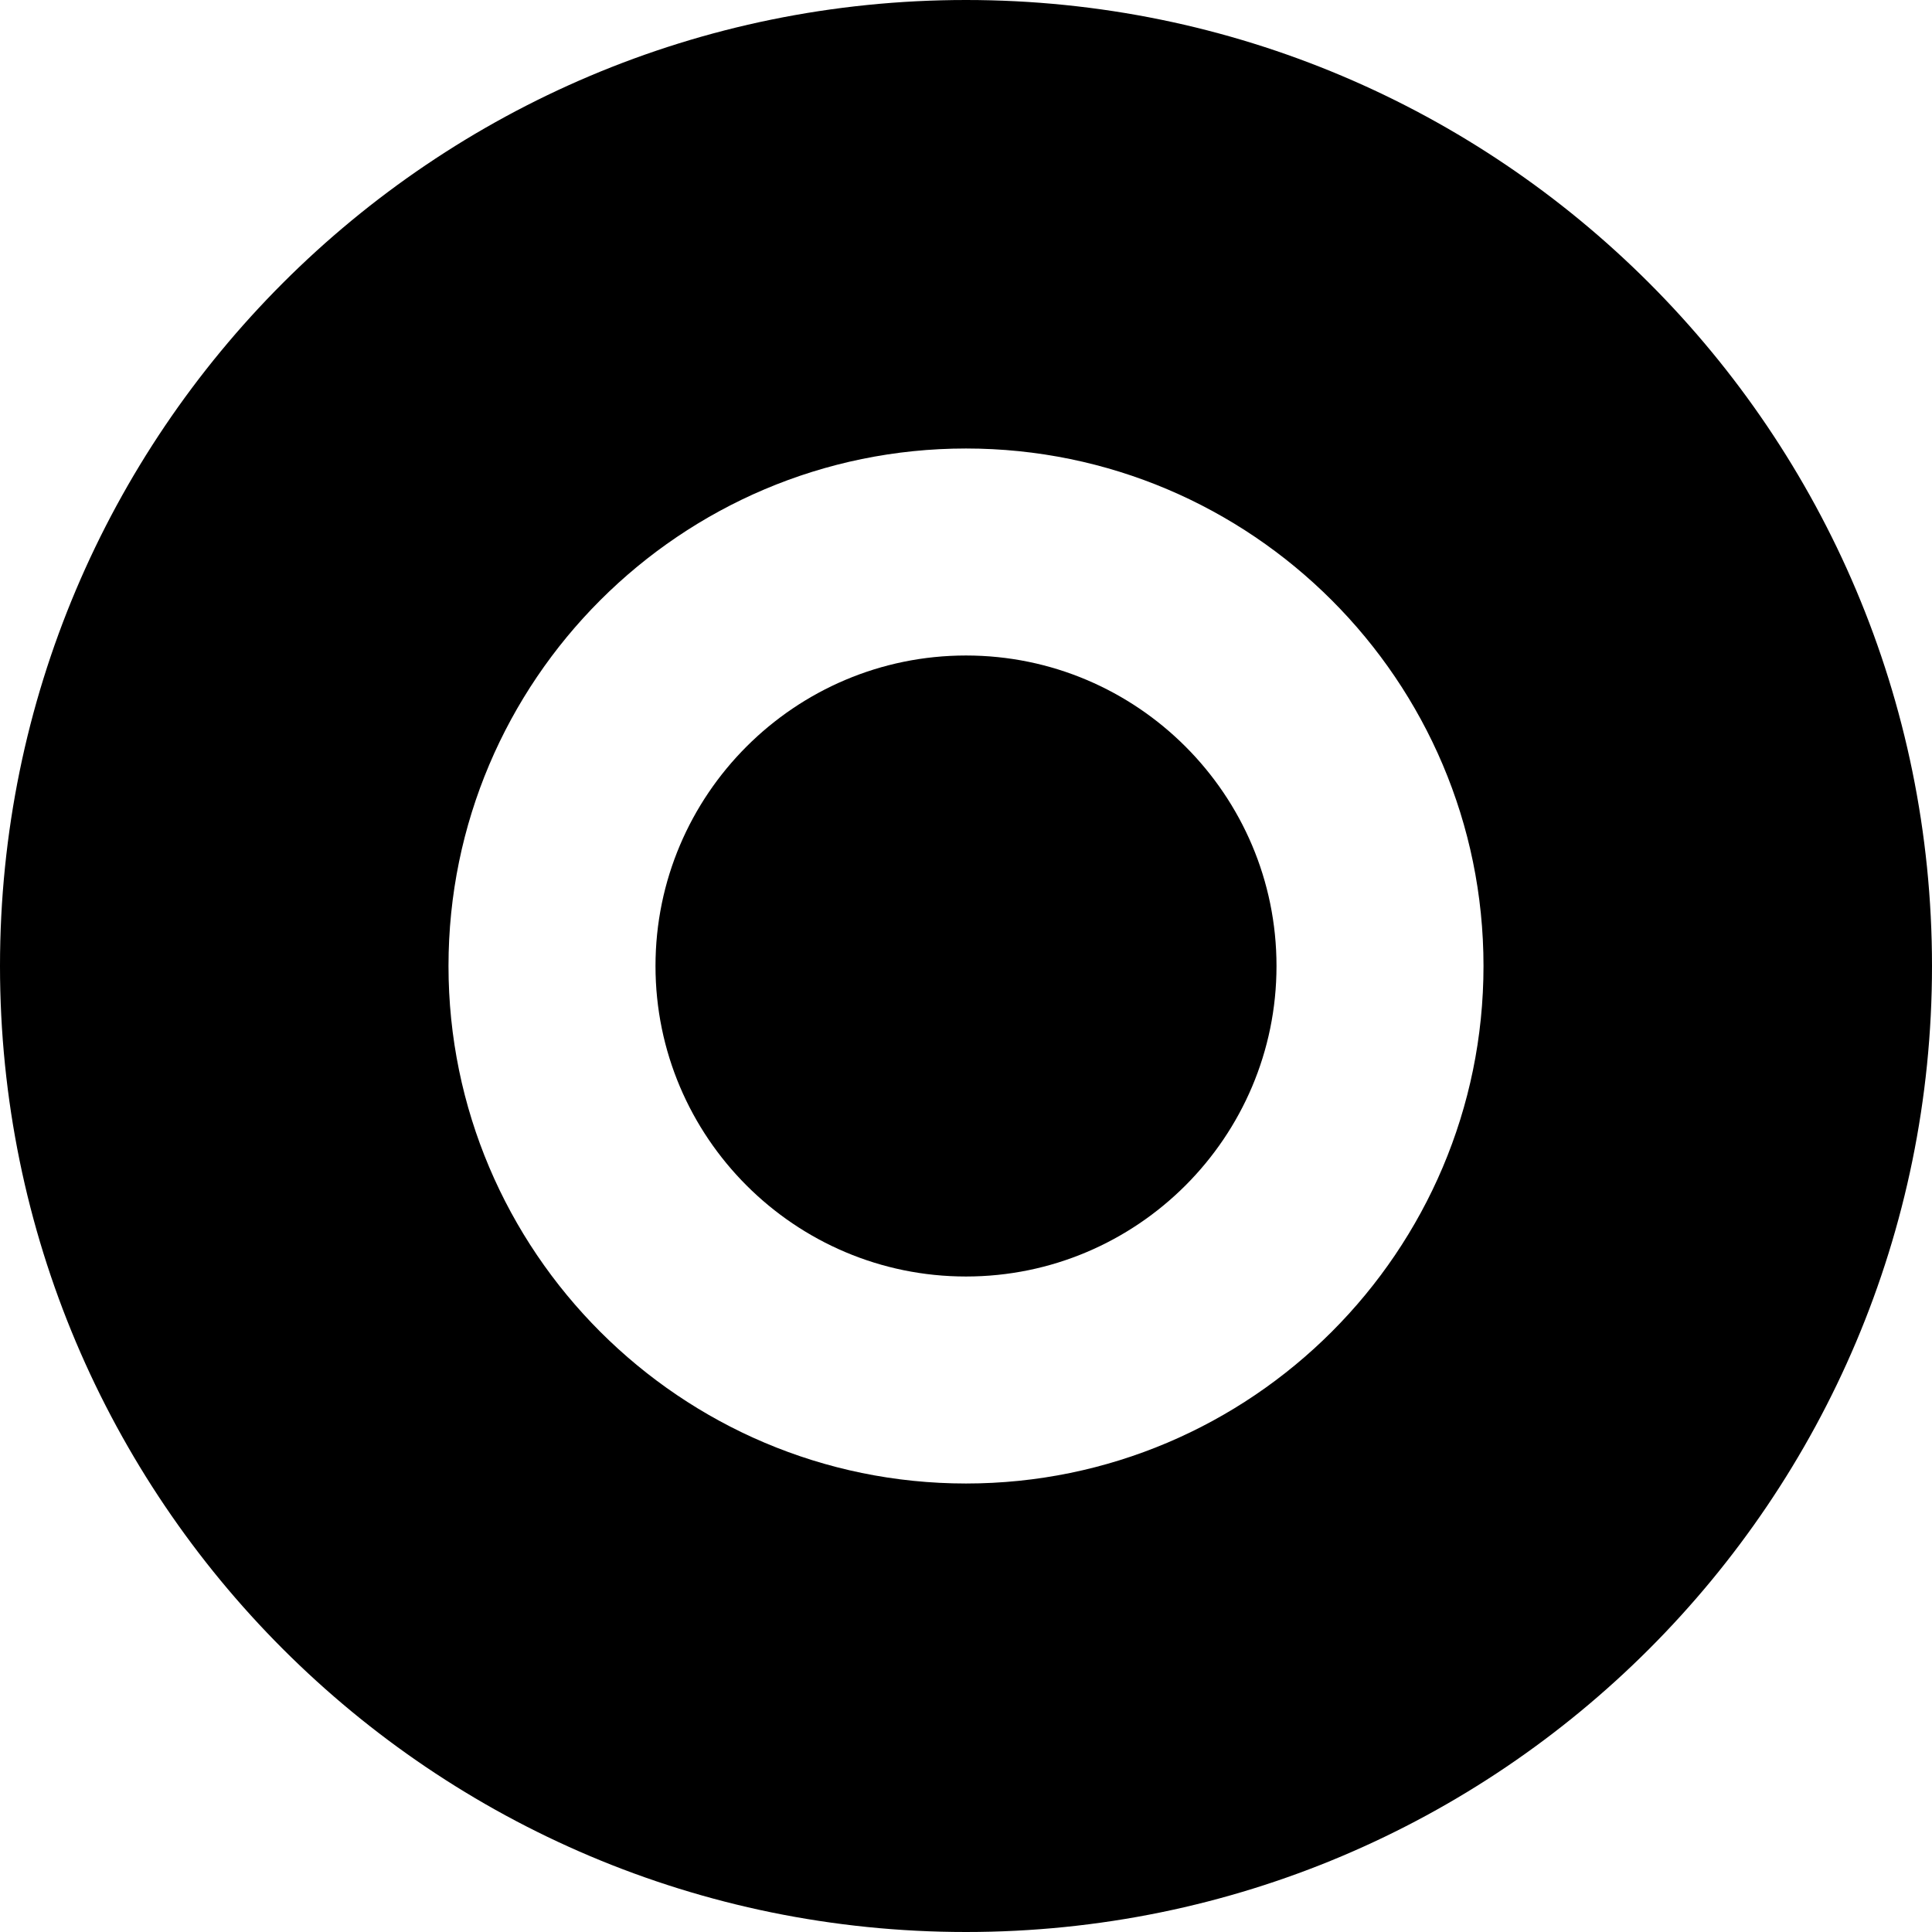
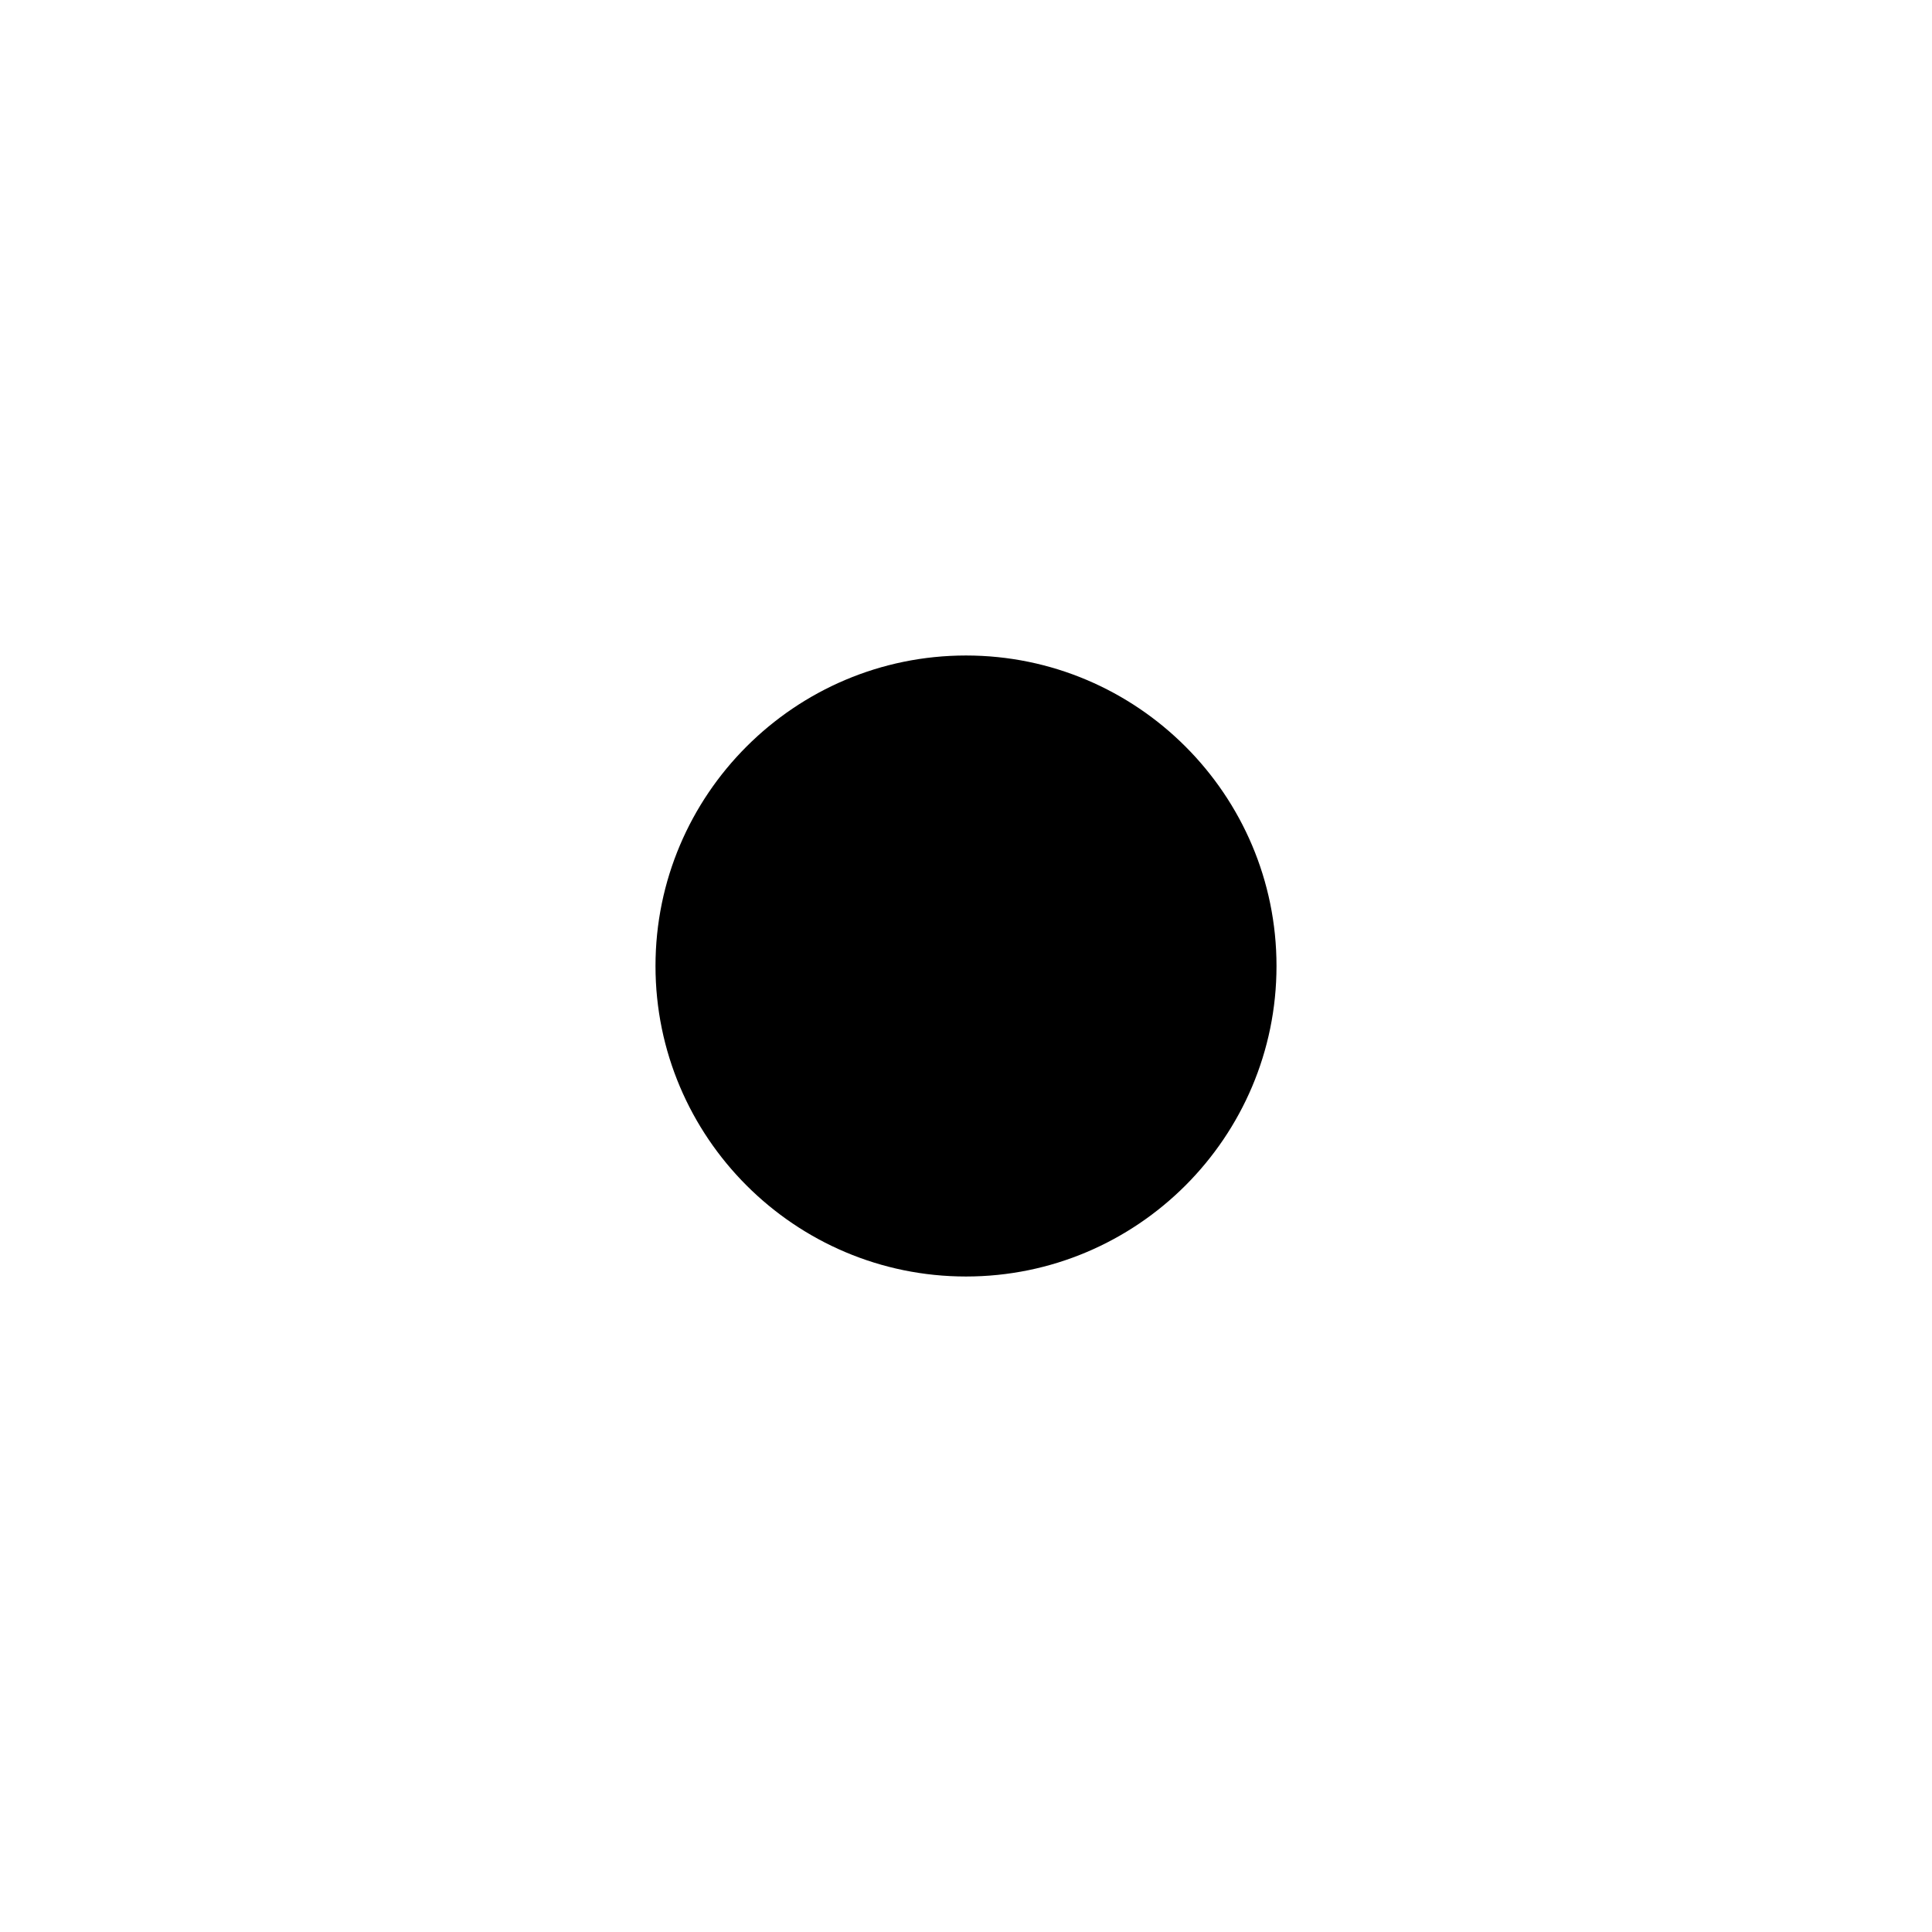
<svg xmlns="http://www.w3.org/2000/svg" fill="#000000" height="800px" width="800px" version="1.1" id="Layer_1" viewBox="0 0 512 512" xml:space="preserve">
  <g>
    <g>
      <path d="M256,173.714c-45.372,0-82.286,36.913-82.286,82.286s36.913,82.286,82.286,82.286s82.286-36.913,82.286-82.286    S301.374,173.714,256,173.714z" />
    </g>
  </g>
  <g>
    <g>
-       <path d="M256,0C114.615,0,0,114.615,0,256s114.615,256,256,256s256-114.615,256-256S397.385,0,256,0z M256,393.143    c-75.621,0-137.143-61.522-137.143-137.143S180.379,118.857,256,118.857S393.143,180.379,393.143,256S331.621,393.143,256,393.143    z" />
-     </g>
+       </g>
  </g>
</svg>